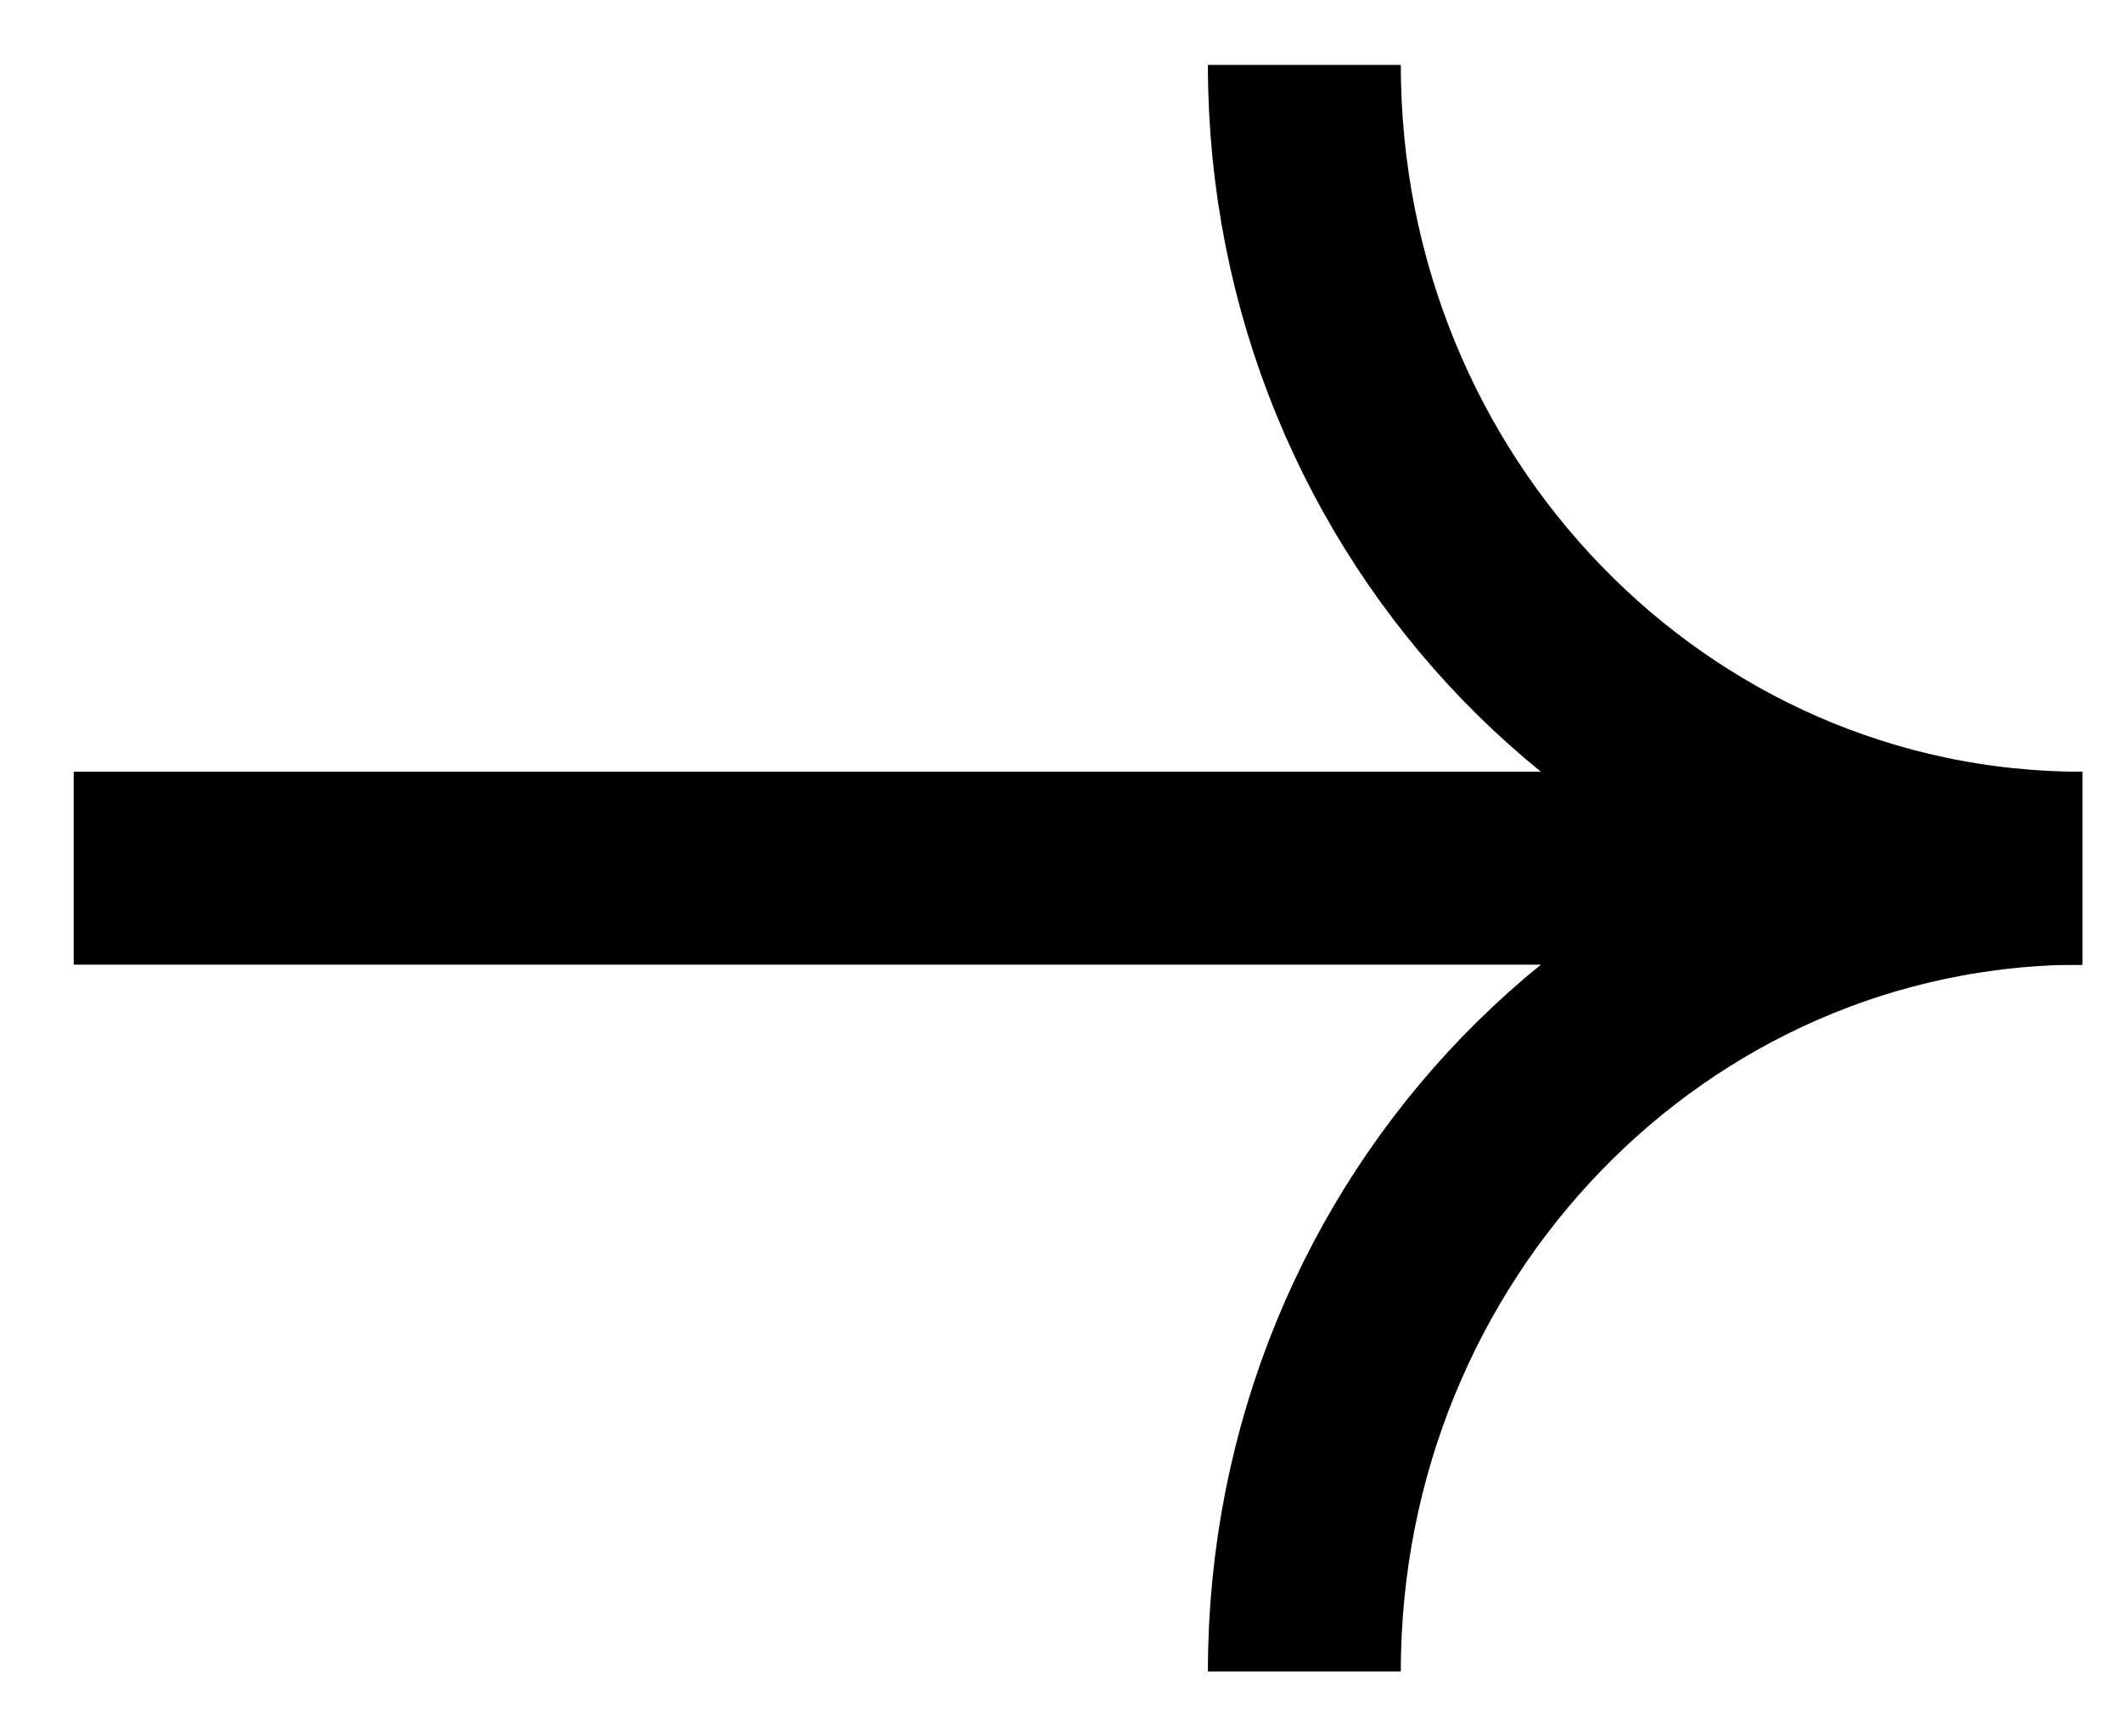
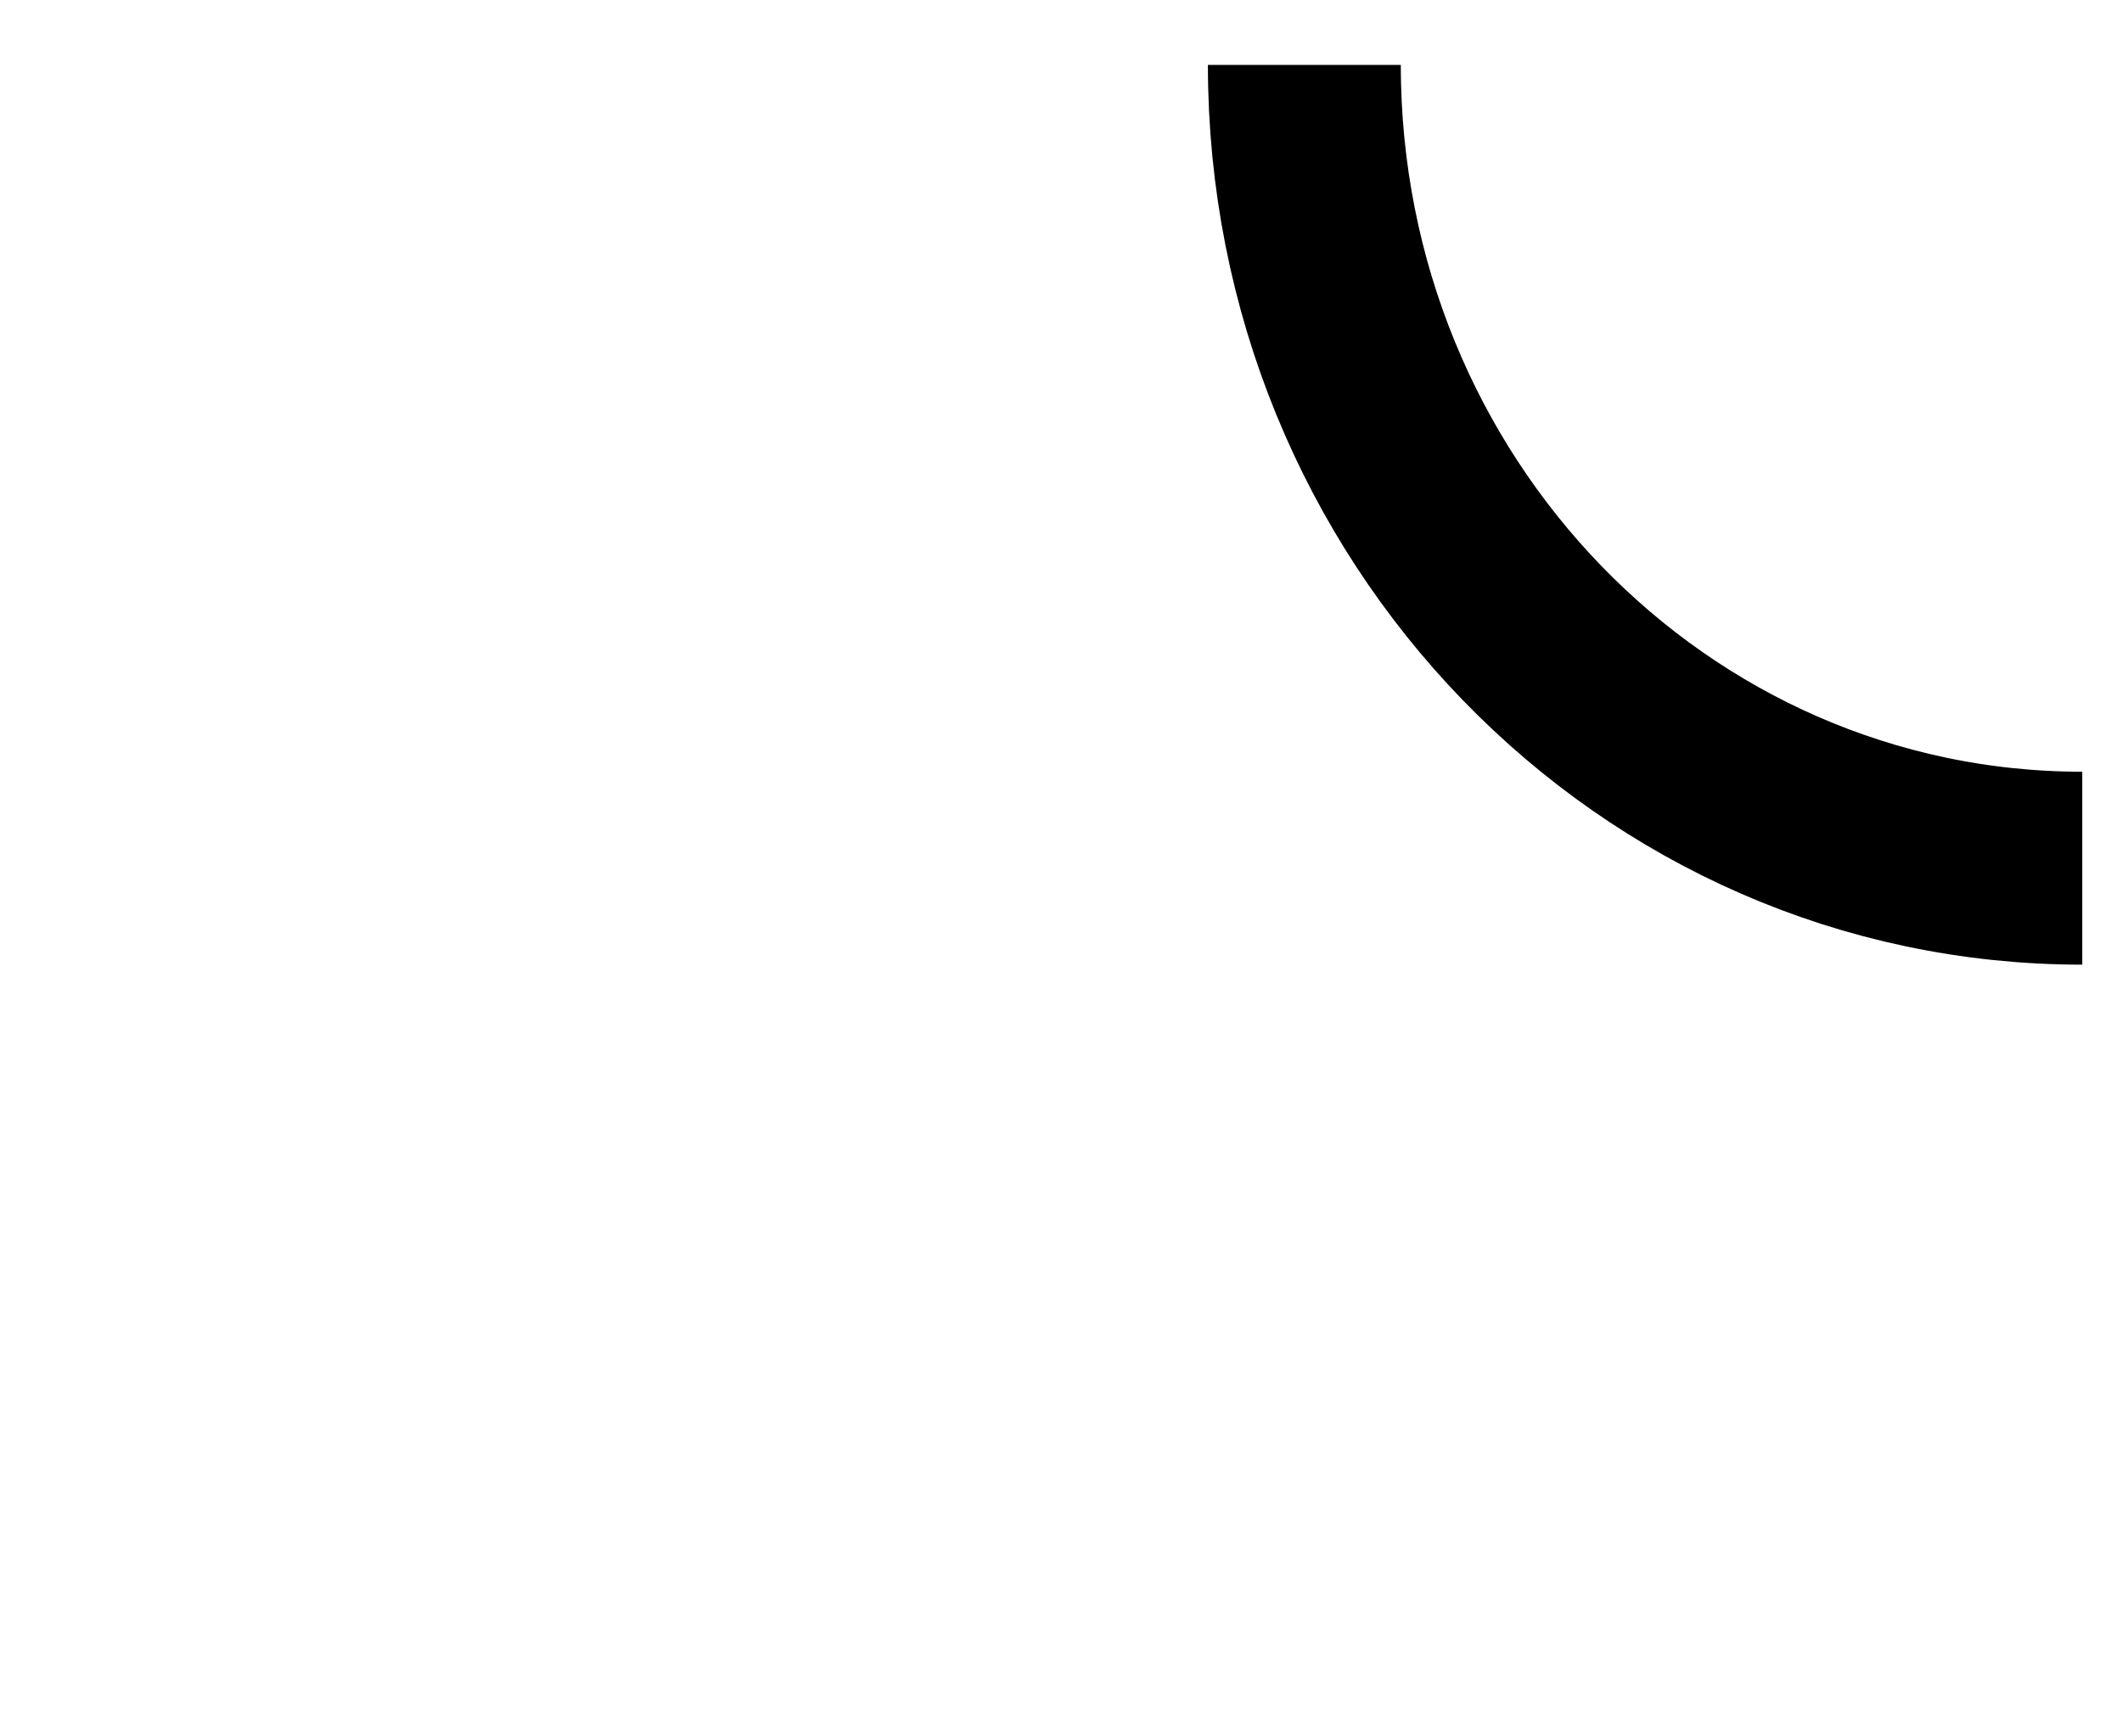
<svg xmlns="http://www.w3.org/2000/svg" width="22" height="18" viewBox="0 0 22 18" fill="none">
-   <path d="M0.764 9H21.588" stroke="black" stroke-width="2" stroke-miterlimit="10" />
  <path d="M13.523 0.673C13.523 5.276 17.131 9 21.588 9" stroke="black" stroke-width="2" stroke-miterlimit="10" />
-   <path d="M21.588 9C17.131 9 13.523 12.724 13.523 17.327" stroke="black" stroke-width="2" stroke-miterlimit="10" />
</svg>